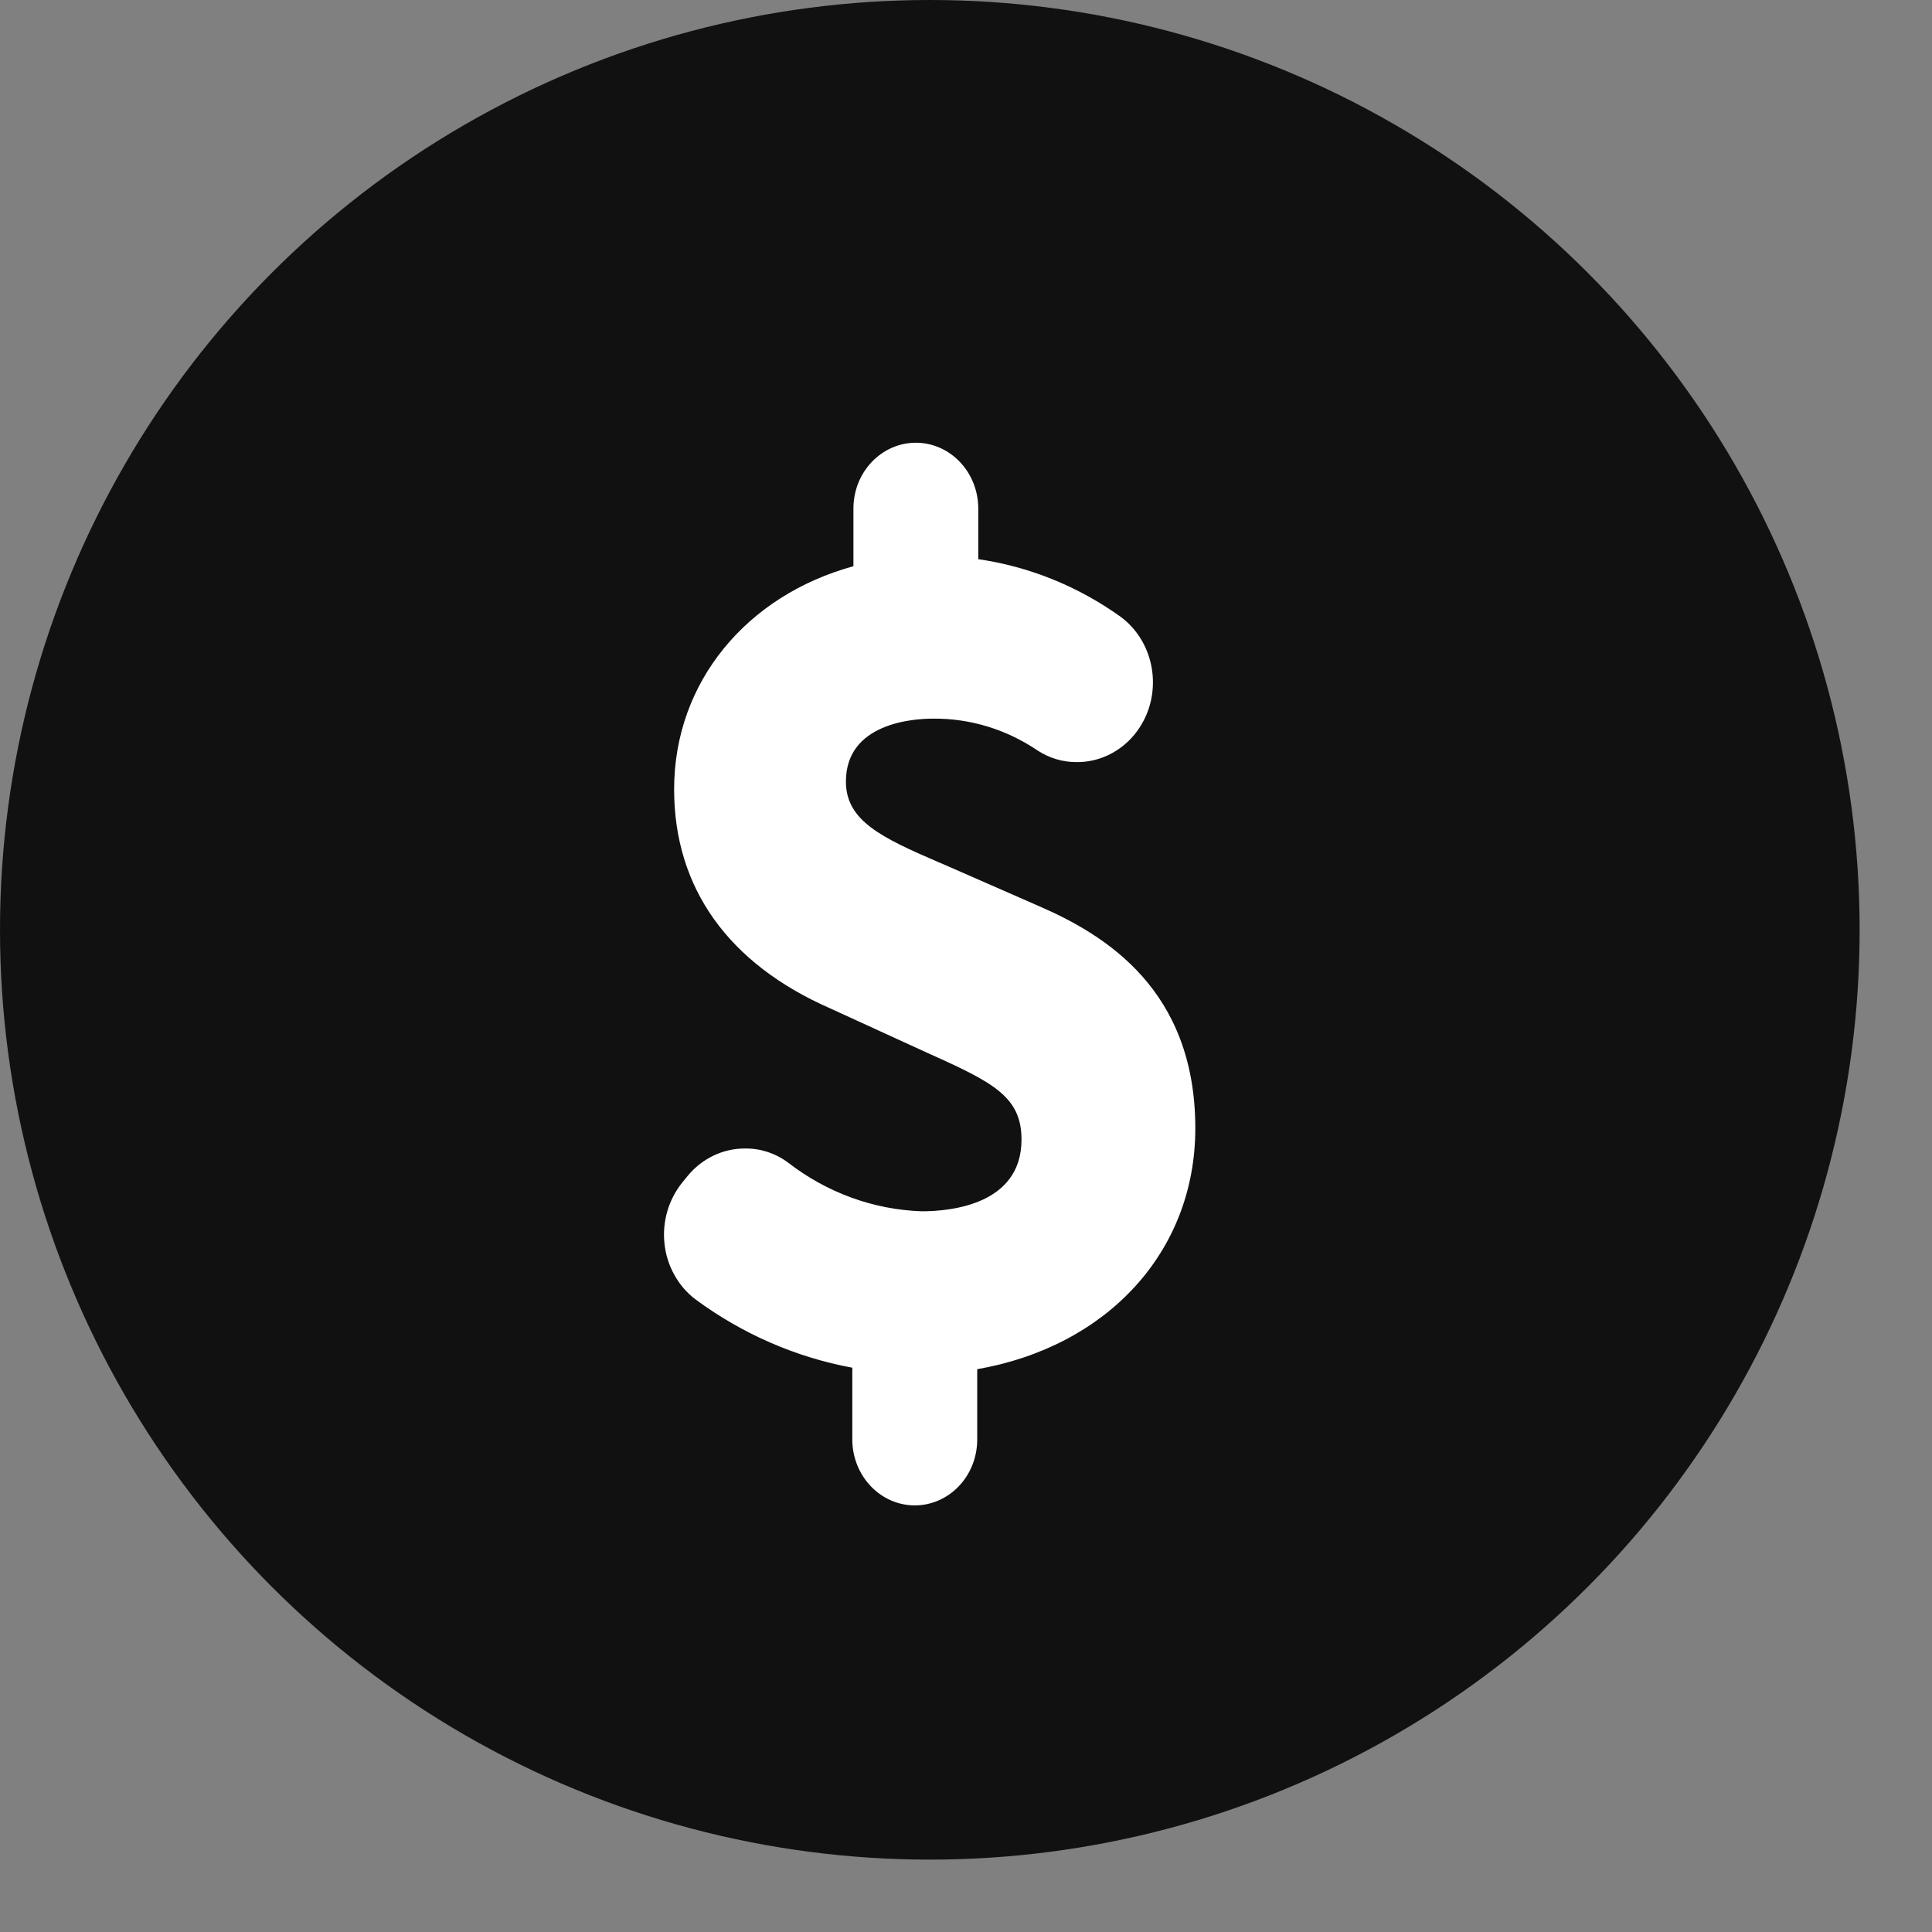
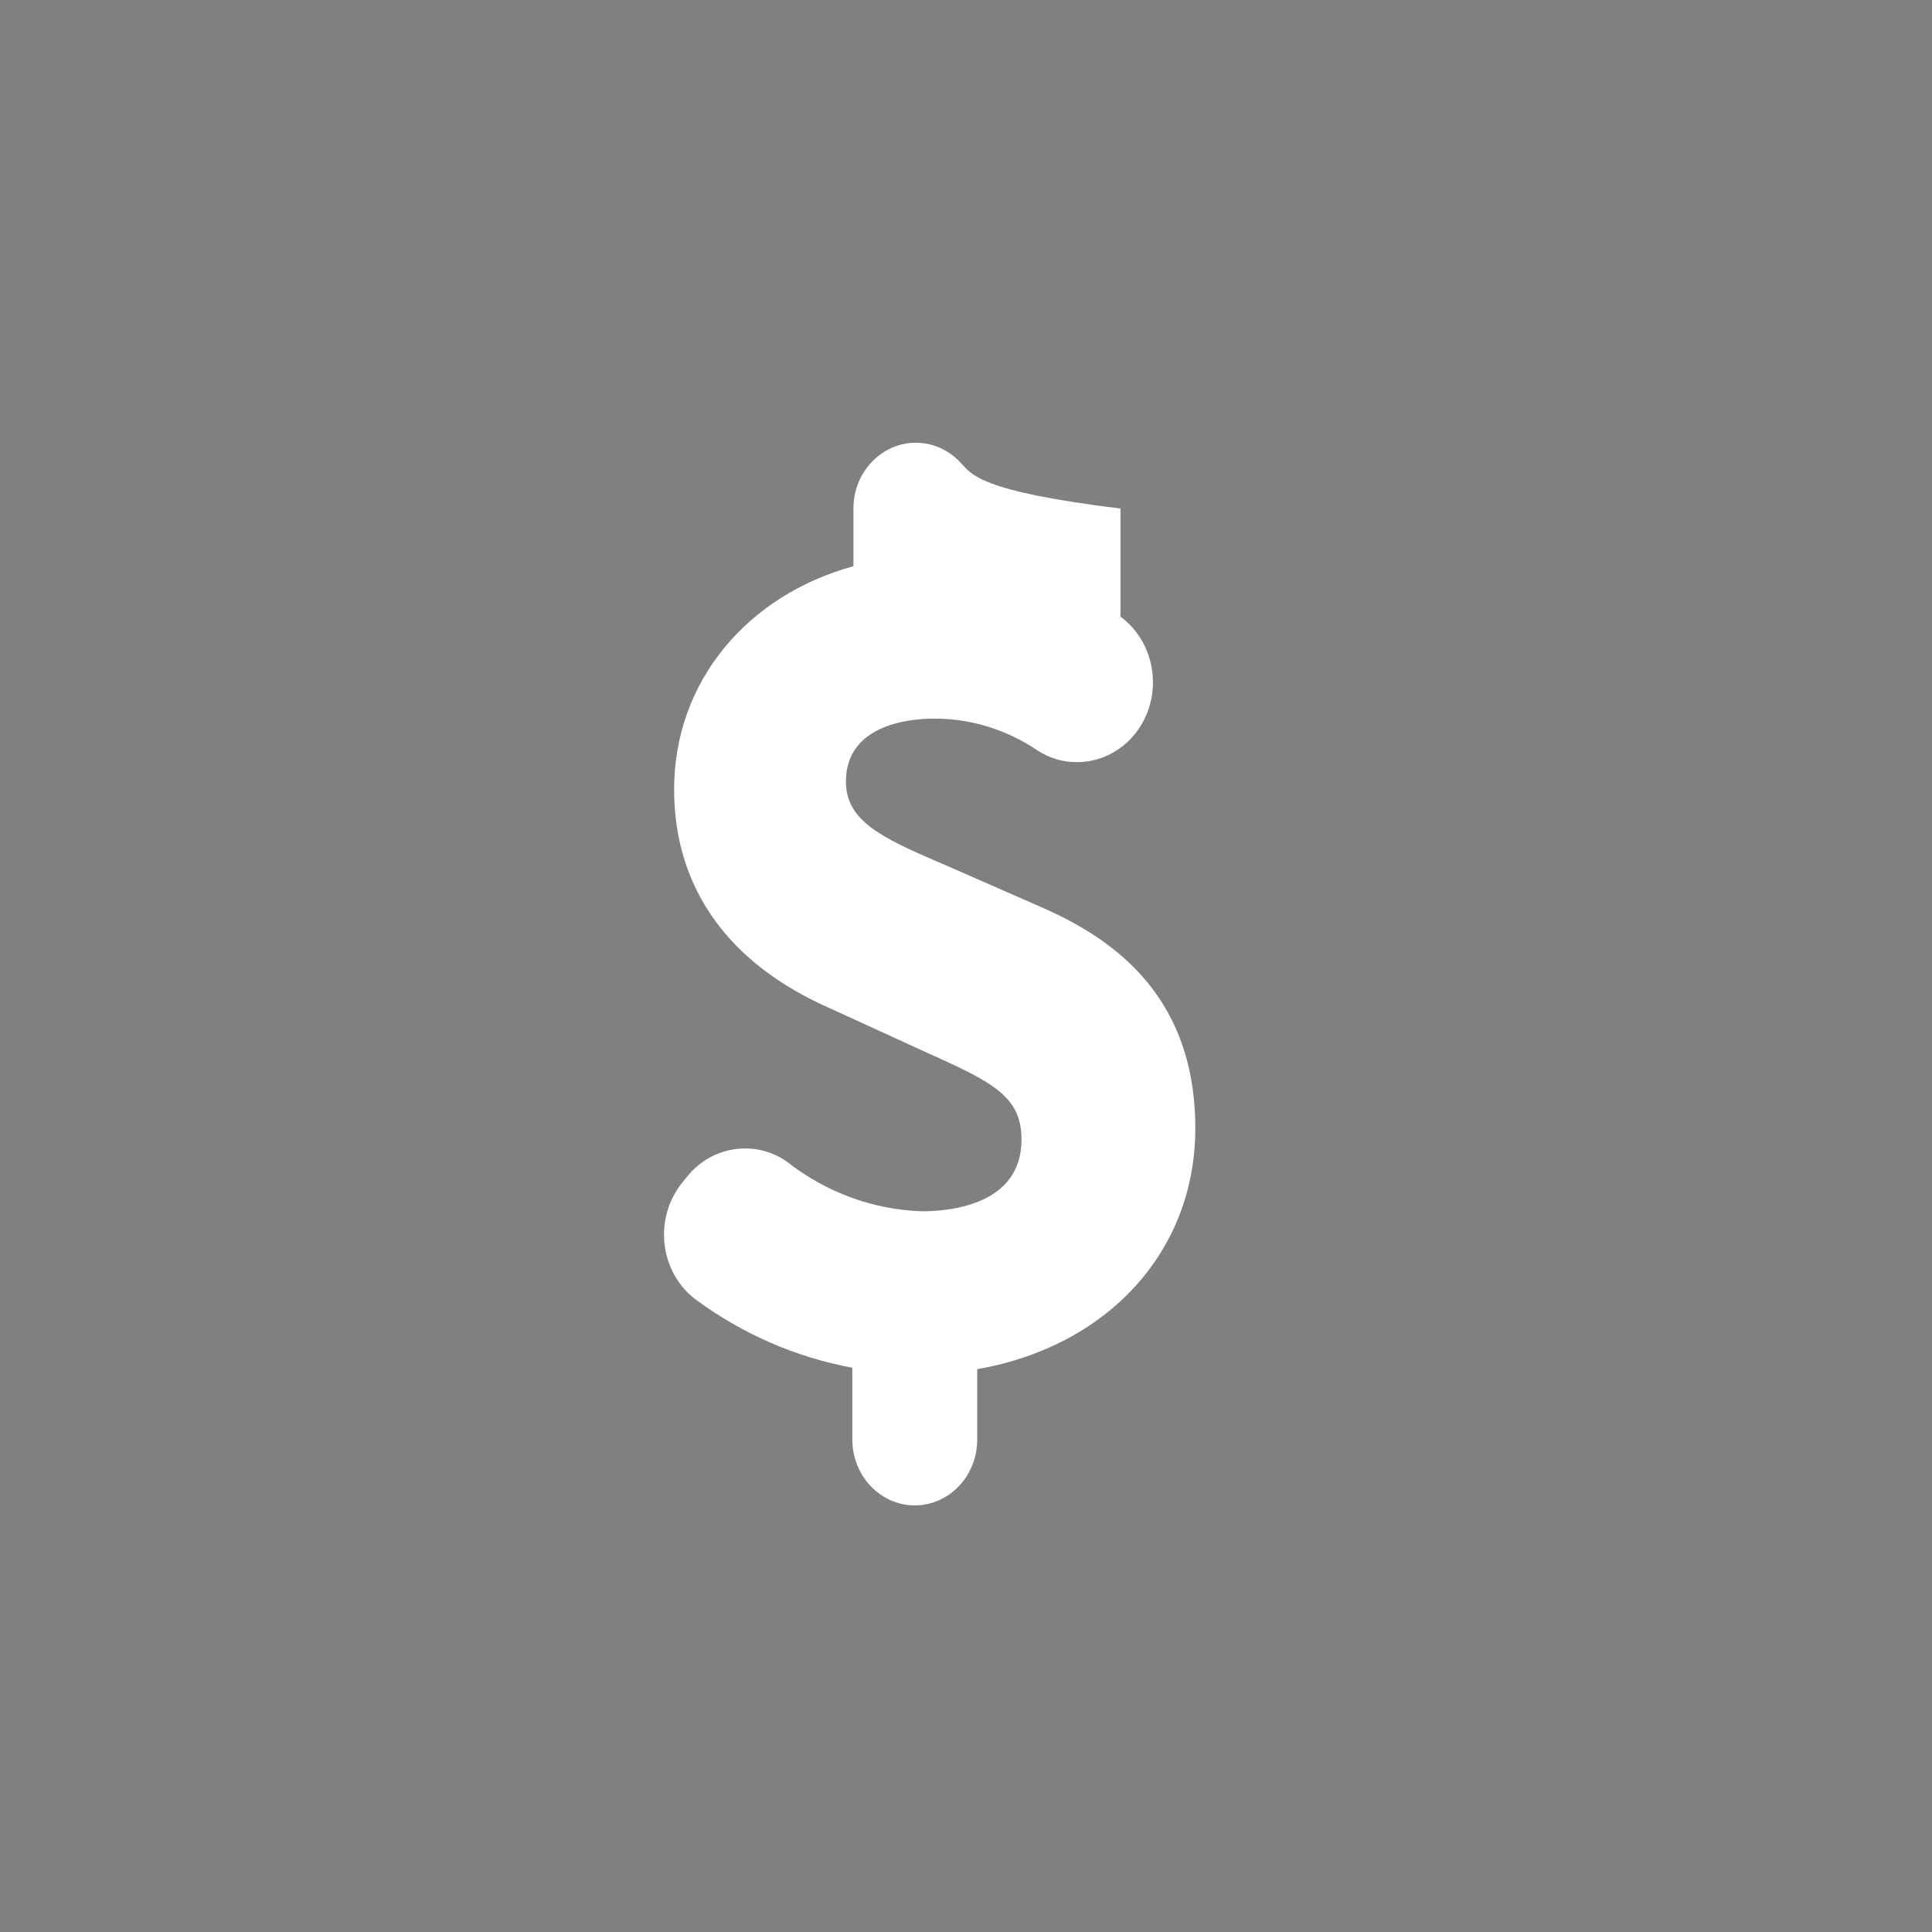
<svg xmlns="http://www.w3.org/2000/svg" width="26" height="26" viewBox="0 0 26 26" fill="none">
  <rect x="0" y="0" width="26" height="26" fill="#808080" stroke="none" />
-   <circle cx="12.513" cy="12.513" r="12.513" fill="#111111" />
-   <path d="M16.086 15.184C16.086 13.326 14.883 12.584 13.979 12.193L12.699 11.632L12.637 11.606C11.861 11.271 11.384 11.045 11.384 10.518C11.384 9.733 12.283 9.671 12.559 9.671C13.056 9.667 13.544 9.816 13.962 10.099C14.121 10.203 14.306 10.258 14.493 10.256C14.711 10.257 14.923 10.184 15.098 10.049C15.274 9.914 15.403 9.723 15.469 9.505C15.534 9.286 15.531 9.051 15.461 8.834C15.391 8.617 15.257 8.43 15.079 8.299C14.506 7.889 13.851 7.625 13.165 7.525V6.844C13.165 6.609 13.077 6.384 12.919 6.218C12.762 6.052 12.548 5.958 12.325 5.958C12.102 5.958 11.888 6.052 11.731 6.218C11.573 6.384 11.485 6.609 11.485 6.844V7.62C10.056 8.011 9.072 9.172 9.072 10.623C9.072 11.948 9.8 12.969 11.174 13.571L12.506 14.181C13.373 14.569 13.747 14.764 13.747 15.336C13.747 16.205 12.807 16.301 12.405 16.301C11.754 16.279 11.126 16.05 10.602 15.643C10.434 15.519 10.234 15.454 10.029 15.456C9.881 15.455 9.735 15.488 9.601 15.552C9.466 15.617 9.347 15.711 9.251 15.829L9.181 15.915C9.09 16.028 9.021 16.16 8.98 16.302C8.939 16.445 8.926 16.594 8.943 16.742C8.959 16.89 9.005 17.032 9.077 17.16C9.148 17.288 9.244 17.399 9.359 17.486C9.99 17.952 10.711 18.266 11.47 18.406V19.372C11.47 19.607 11.559 19.833 11.717 19.999C11.874 20.165 12.088 20.259 12.311 20.259C12.534 20.259 12.748 20.165 12.905 19.999C13.063 19.833 13.151 19.607 13.151 19.372V18.426C14.894 18.122 16.086 16.852 16.086 15.184Z" fill="white" />
+   <path d="M16.086 15.184C16.086 13.326 14.883 12.584 13.979 12.193L12.699 11.632L12.637 11.606C11.861 11.271 11.384 11.045 11.384 10.518C11.384 9.733 12.283 9.671 12.559 9.671C13.056 9.667 13.544 9.816 13.962 10.099C14.121 10.203 14.306 10.258 14.493 10.256C14.711 10.257 14.923 10.184 15.098 10.049C15.274 9.914 15.403 9.723 15.469 9.505C15.534 9.286 15.531 9.051 15.461 8.834C15.391 8.617 15.257 8.43 15.079 8.299V6.844C13.165 6.609 13.077 6.384 12.919 6.218C12.762 6.052 12.548 5.958 12.325 5.958C12.102 5.958 11.888 6.052 11.731 6.218C11.573 6.384 11.485 6.609 11.485 6.844V7.62C10.056 8.011 9.072 9.172 9.072 10.623C9.072 11.948 9.8 12.969 11.174 13.571L12.506 14.181C13.373 14.569 13.747 14.764 13.747 15.336C13.747 16.205 12.807 16.301 12.405 16.301C11.754 16.279 11.126 16.05 10.602 15.643C10.434 15.519 10.234 15.454 10.029 15.456C9.881 15.455 9.735 15.488 9.601 15.552C9.466 15.617 9.347 15.711 9.251 15.829L9.181 15.915C9.09 16.028 9.021 16.16 8.98 16.302C8.939 16.445 8.926 16.594 8.943 16.742C8.959 16.89 9.005 17.032 9.077 17.16C9.148 17.288 9.244 17.399 9.359 17.486C9.99 17.952 10.711 18.266 11.47 18.406V19.372C11.47 19.607 11.559 19.833 11.717 19.999C11.874 20.165 12.088 20.259 12.311 20.259C12.534 20.259 12.748 20.165 12.905 19.999C13.063 19.833 13.151 19.607 13.151 19.372V18.426C14.894 18.122 16.086 16.852 16.086 15.184Z" fill="white" />
</svg>